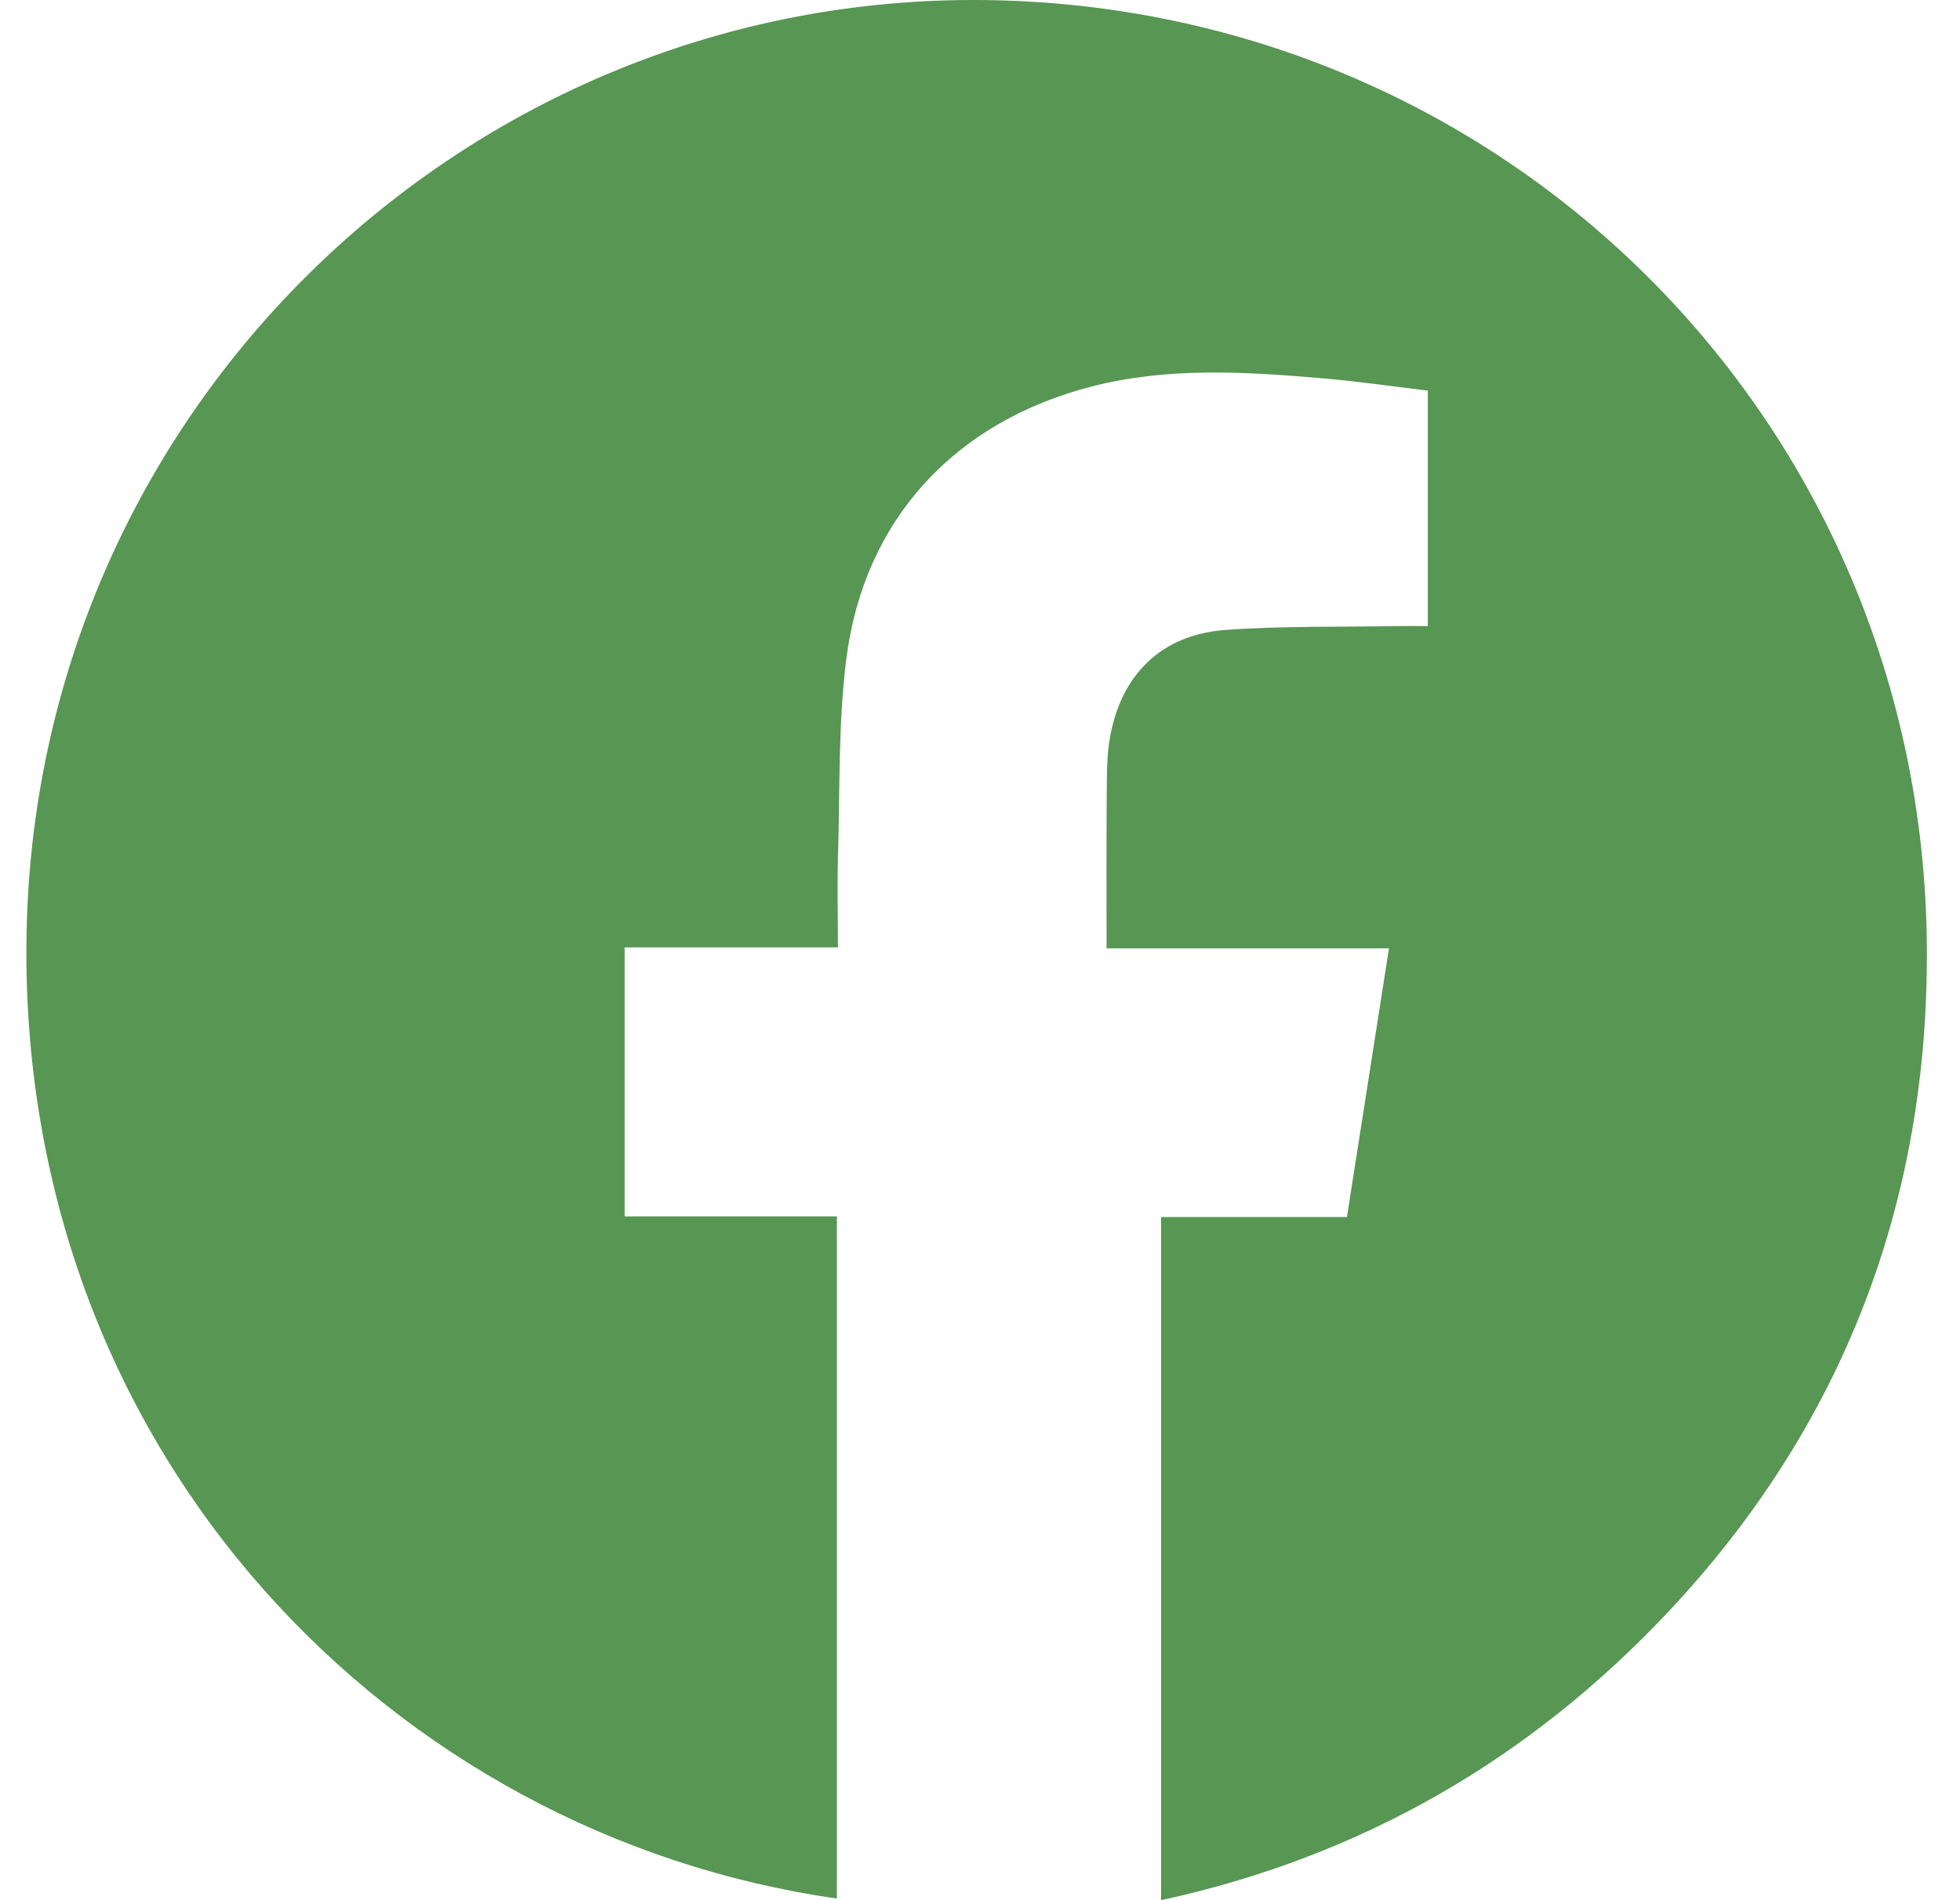
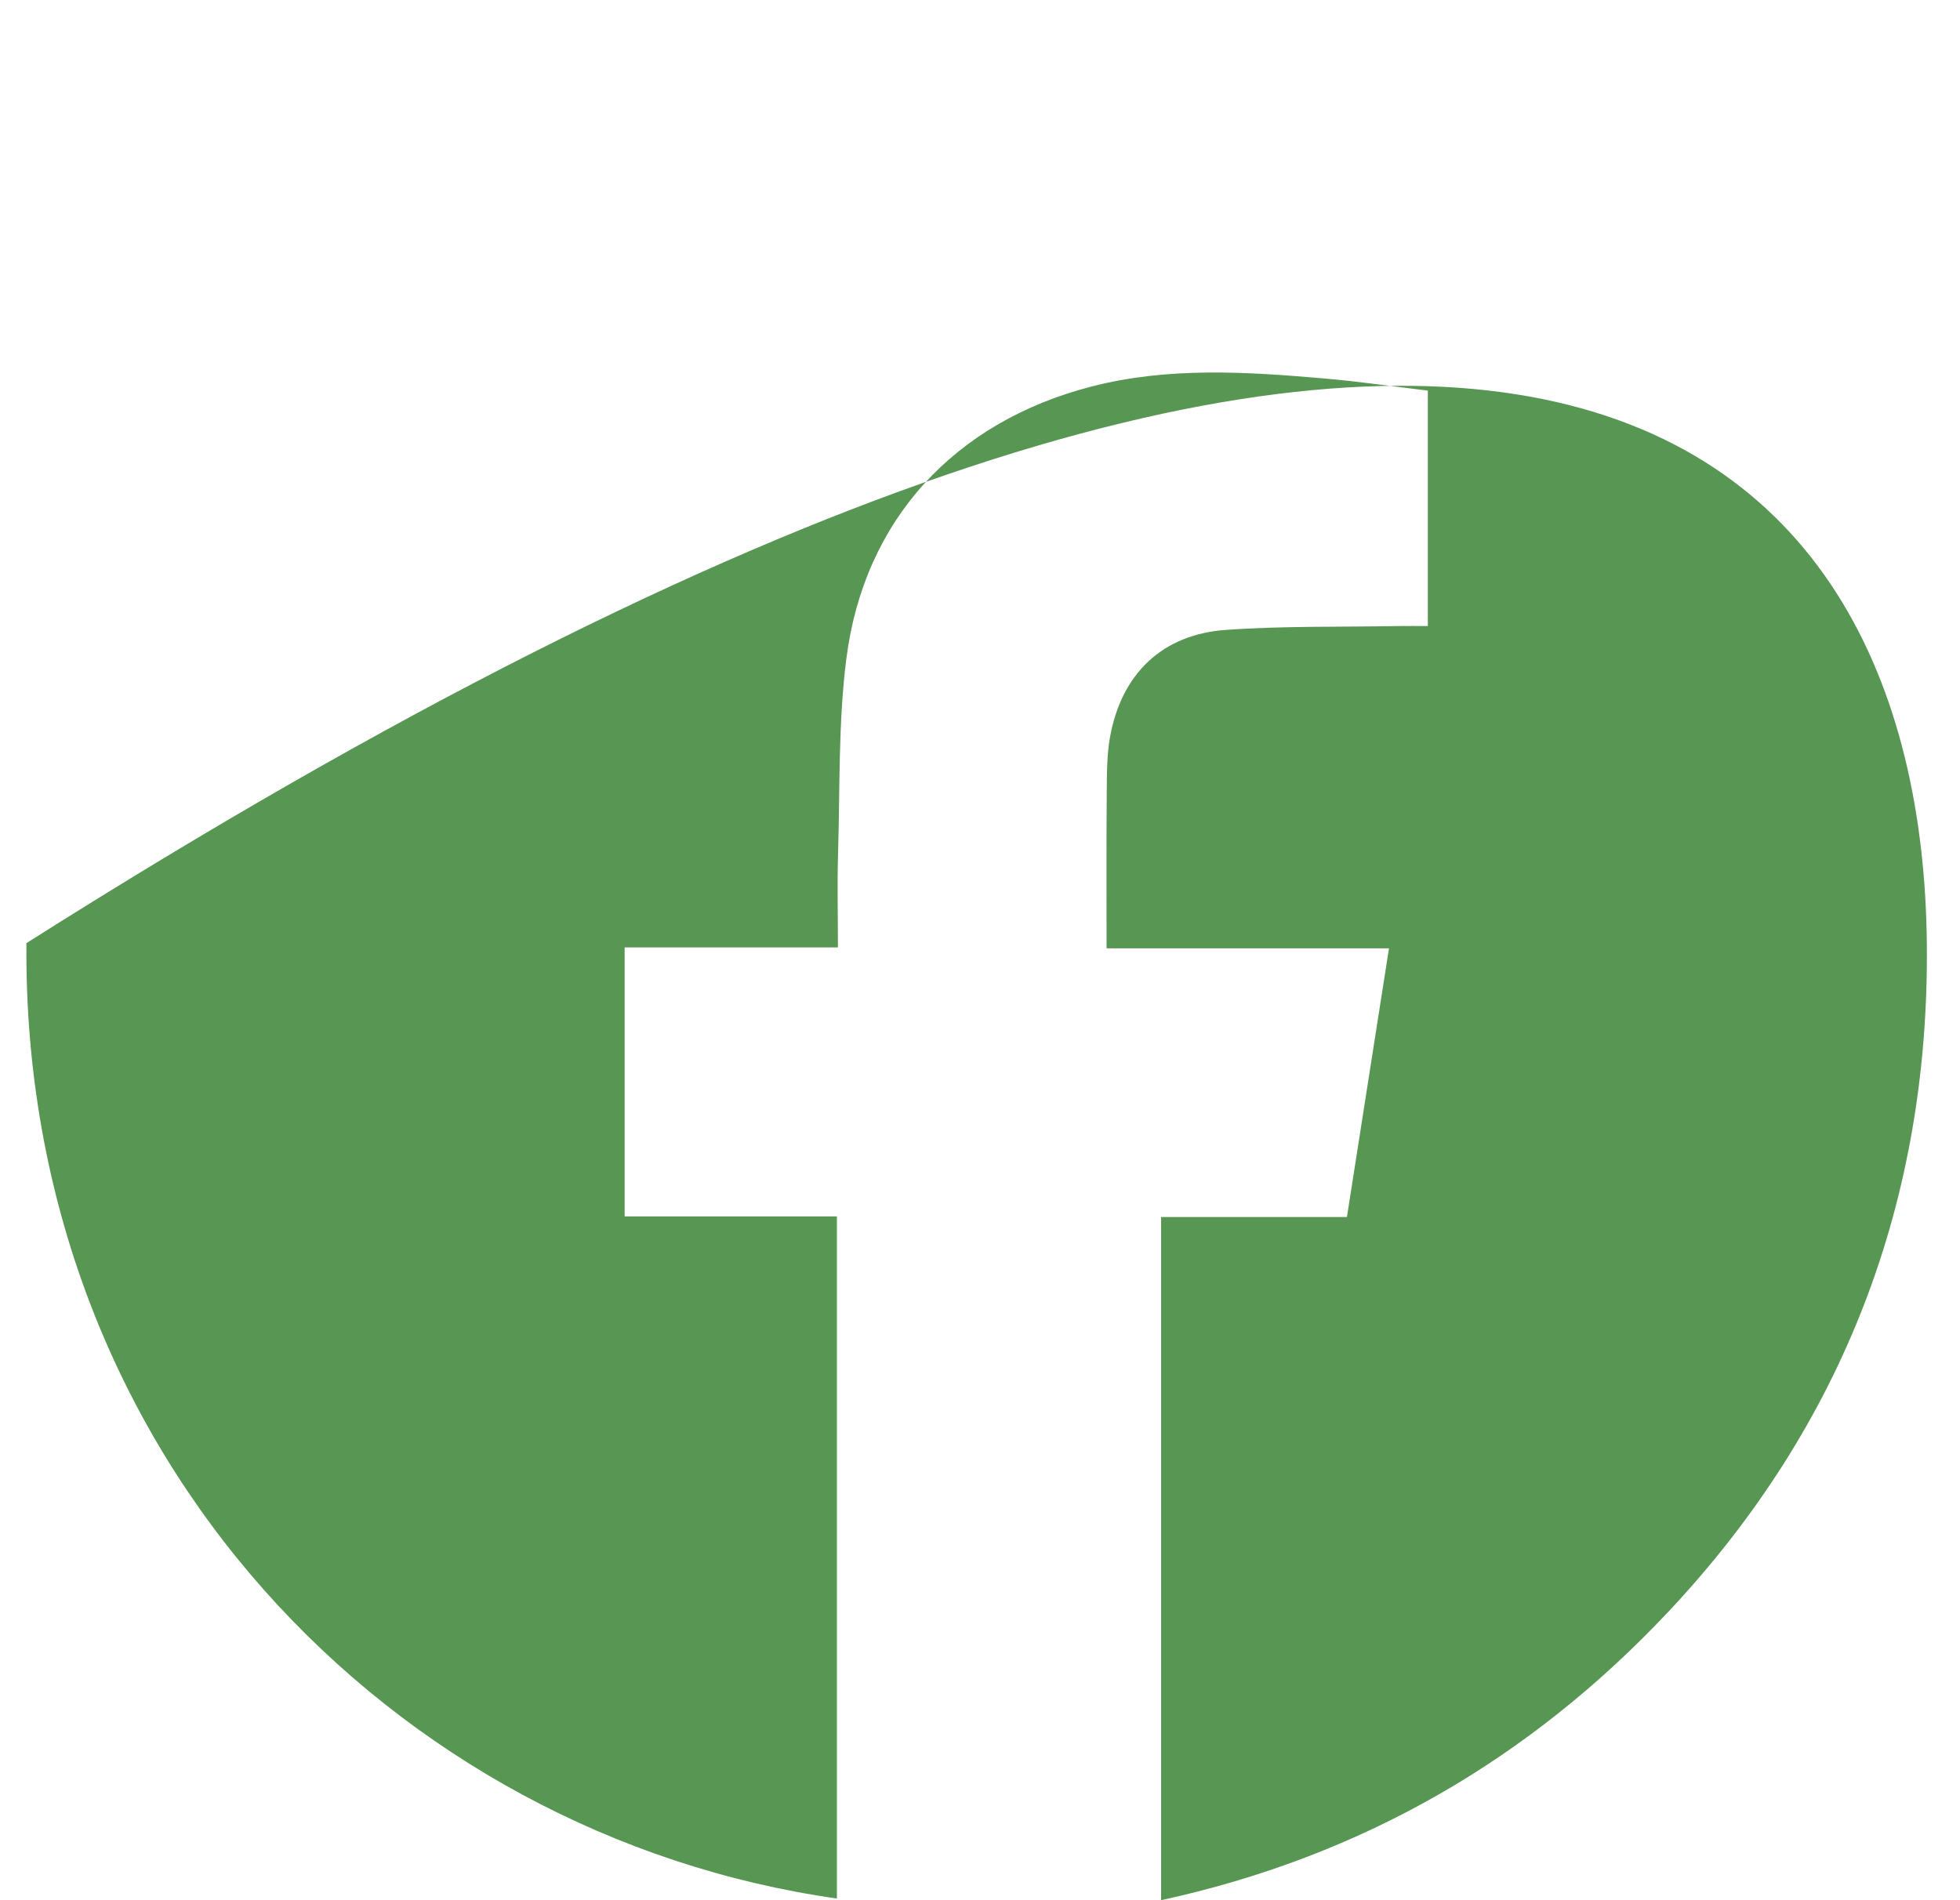
<svg xmlns="http://www.w3.org/2000/svg" width="33" height="32" viewBox="0 0 33 32" fill="none">
-   <path d="M14.091 31.972C6.633 30.91 0.369 24.533 0.445 15.883C0.523 6.913 7.86 -0.096 16.567 0.001C25.359 0.099 32.374 7.108 32.442 15.932C32.476 20.213 31.048 23.992 28.092 27.14C25.752 29.63 22.922 31.266 19.549 32C19.549 28.155 19.549 24.347 19.549 20.495C20.591 20.495 21.628 20.495 22.678 20.495C22.917 18.973 23.148 17.491 23.386 15.97C21.781 15.97 20.225 15.97 18.631 15.97C18.631 15.071 18.627 14.202 18.634 13.334C18.637 13.023 18.635 12.707 18.691 12.403C18.885 11.346 19.567 10.685 20.638 10.608C21.603 10.539 22.575 10.561 23.542 10.543C23.702 10.54 23.861 10.543 24.04 10.543C24.04 9.22 24.04 7.923 24.04 6.578C23.453 6.508 22.86 6.421 22.264 6.371C20.964 6.259 19.664 6.178 18.378 6.509C16.077 7.103 14.547 8.747 14.249 11.098C14.112 12.181 14.143 13.286 14.11 14.382C14.095 14.896 14.108 15.411 14.108 15.954C12.905 15.954 11.725 15.954 10.517 15.954C10.517 17.47 10.517 18.958 10.517 20.485C11.699 20.485 12.887 20.485 14.091 20.485C14.091 24.34 14.091 28.155 14.091 31.972Z" fill="#579653" />
+   <path d="M14.091 31.972C6.633 30.91 0.369 24.533 0.445 15.883C25.359 0.099 32.374 7.108 32.442 15.932C32.476 20.213 31.048 23.992 28.092 27.14C25.752 29.63 22.922 31.266 19.549 32C19.549 28.155 19.549 24.347 19.549 20.495C20.591 20.495 21.628 20.495 22.678 20.495C22.917 18.973 23.148 17.491 23.386 15.97C21.781 15.97 20.225 15.97 18.631 15.97C18.631 15.071 18.627 14.202 18.634 13.334C18.637 13.023 18.635 12.707 18.691 12.403C18.885 11.346 19.567 10.685 20.638 10.608C21.603 10.539 22.575 10.561 23.542 10.543C23.702 10.54 23.861 10.543 24.04 10.543C24.04 9.22 24.04 7.923 24.04 6.578C23.453 6.508 22.86 6.421 22.264 6.371C20.964 6.259 19.664 6.178 18.378 6.509C16.077 7.103 14.547 8.747 14.249 11.098C14.112 12.181 14.143 13.286 14.11 14.382C14.095 14.896 14.108 15.411 14.108 15.954C12.905 15.954 11.725 15.954 10.517 15.954C10.517 17.47 10.517 18.958 10.517 20.485C11.699 20.485 12.887 20.485 14.091 20.485C14.091 24.34 14.091 28.155 14.091 31.972Z" fill="#579653" />
</svg>